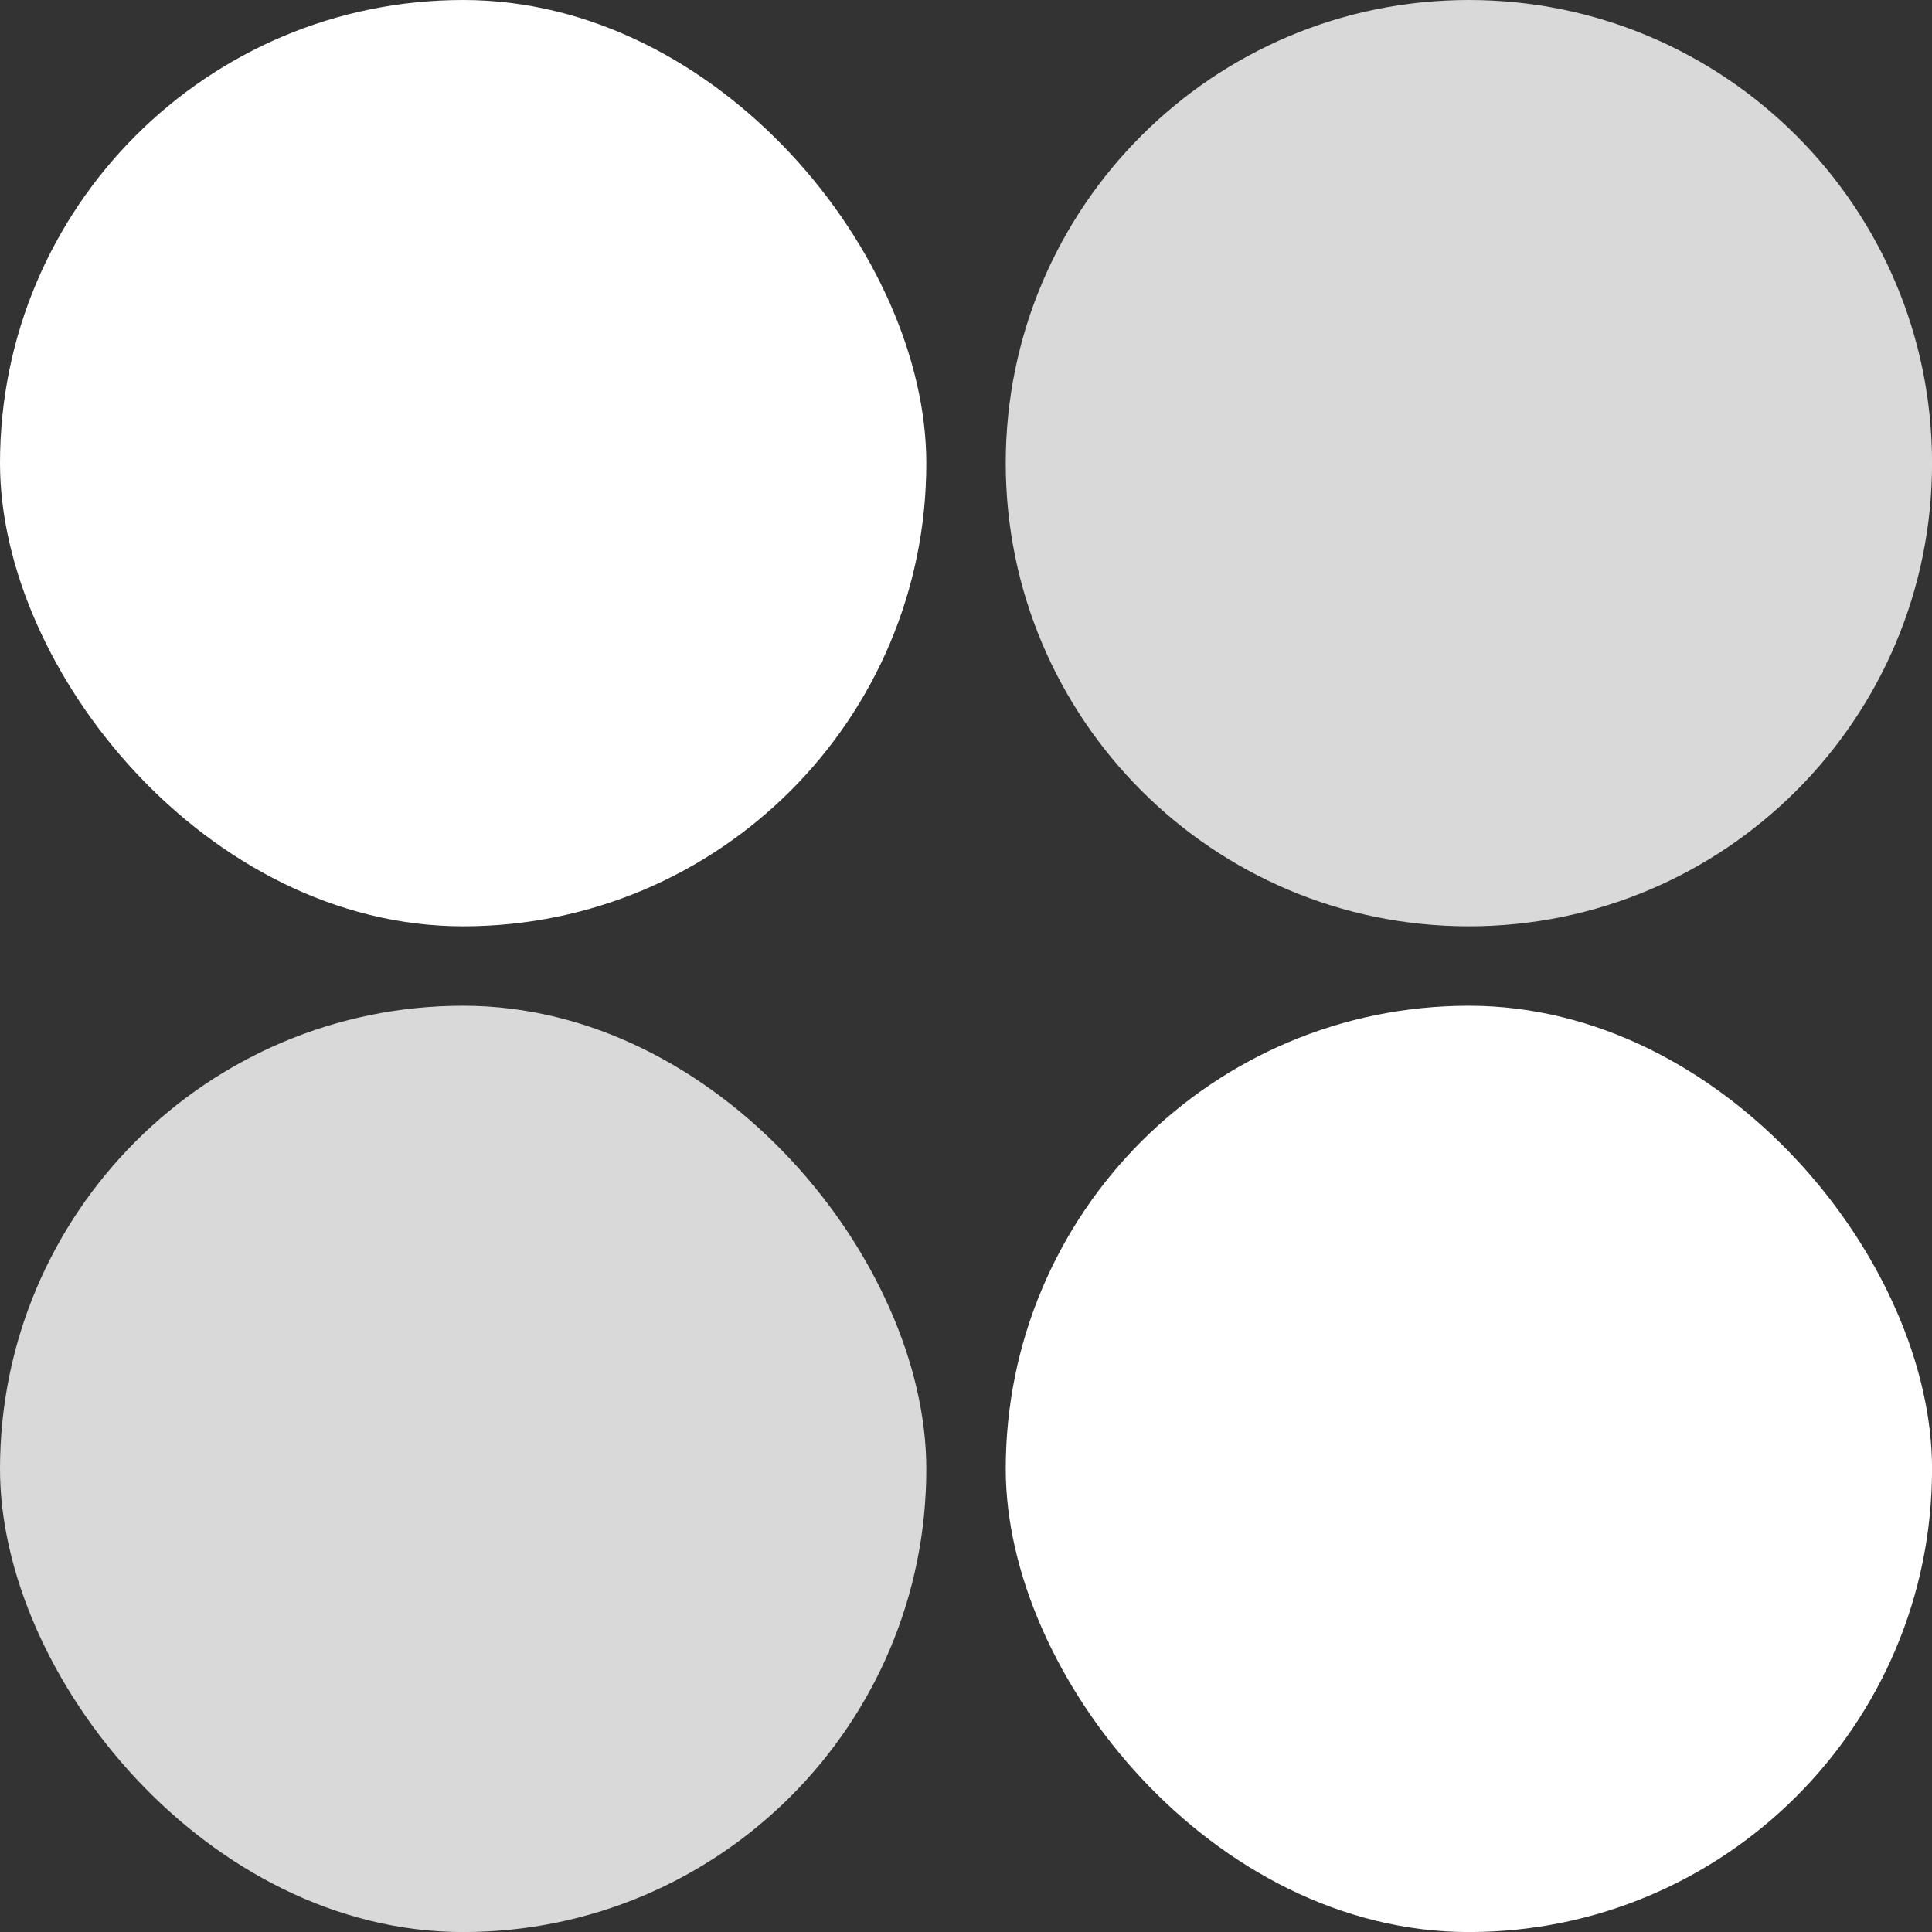
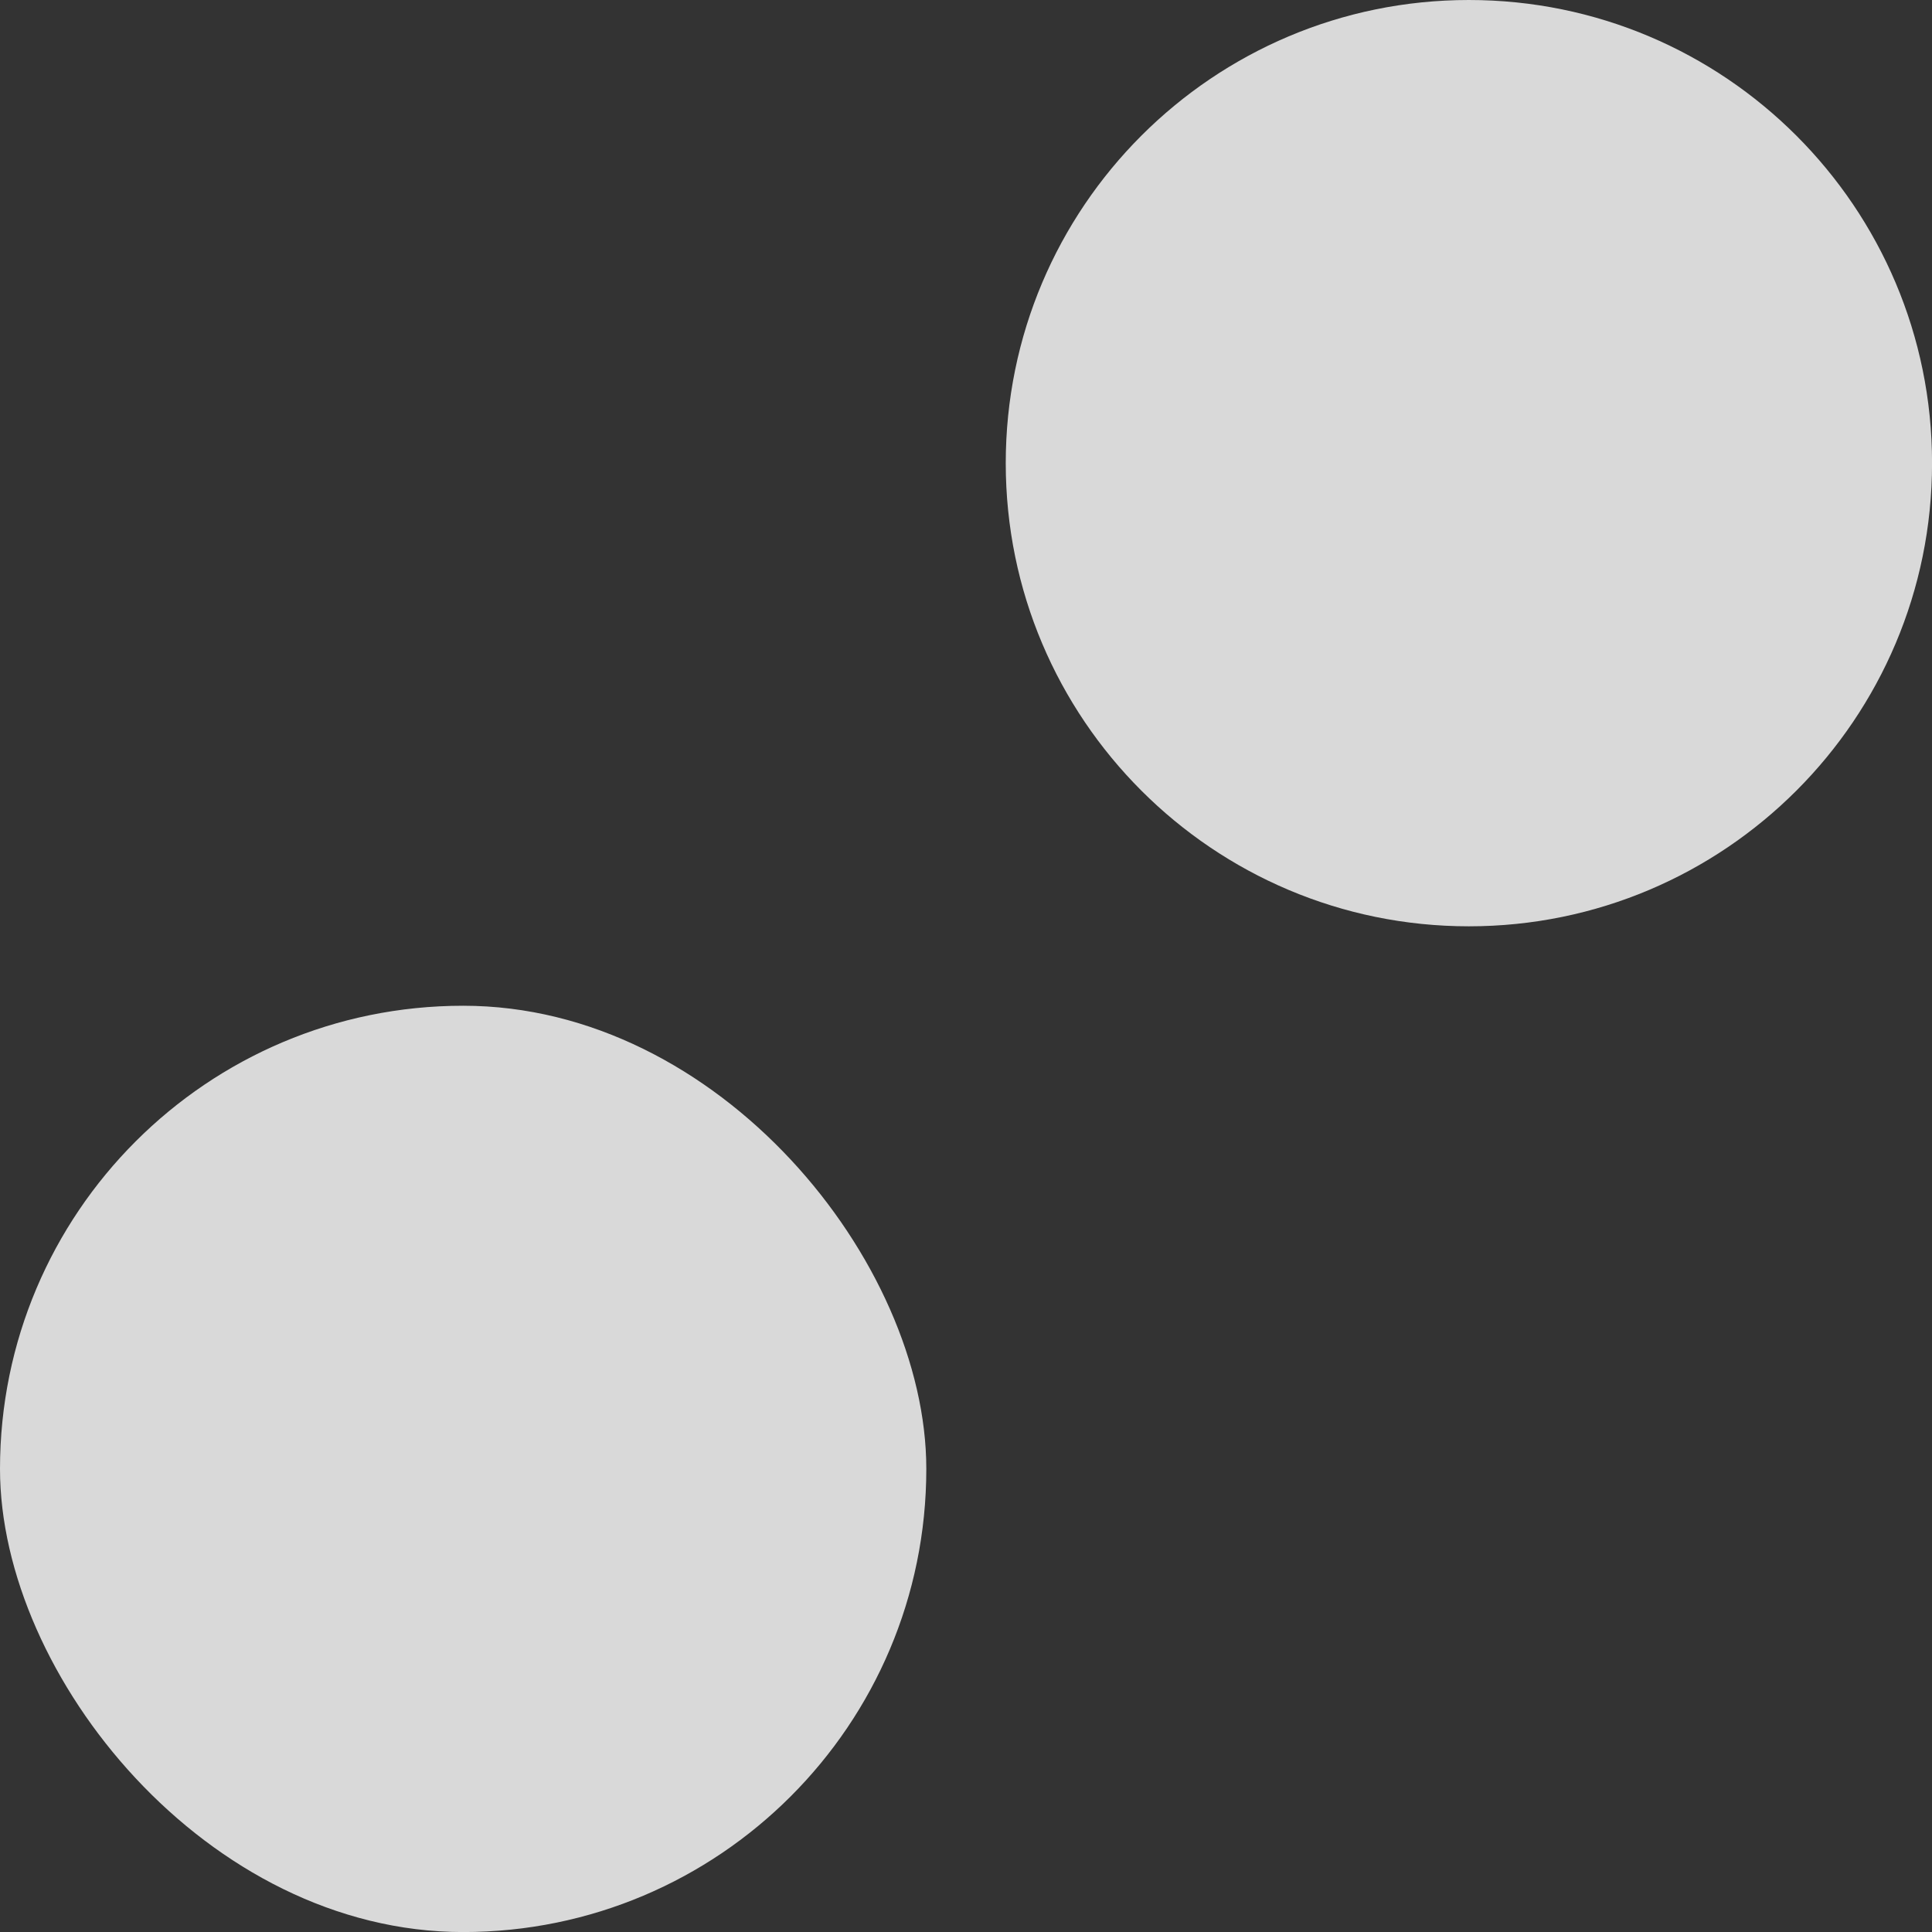
<svg xmlns="http://www.w3.org/2000/svg" width="35" height="35" viewBox="0 0 35 35" fill="none">
  <rect x="0" y="0" width="35" height="35" fill="#333333" stroke="none" />
-   <rect width="16.781" height="16.781" rx="8.39" fill="white" />
-   <rect x="18.22" y="18.22" width="16.781" height="16.781" rx="8.39" fill="white" />
-   <path d="M18.22 8.39C18.22 3.757 21.976 0 26.61 0V0C31.244 0 35.001 3.757 35.001 8.39V8.39C35.001 13.024 31.244 16.781 26.61 16.781V16.781C21.976 16.781 18.22 13.024 18.22 8.39V8.39Z" fill="#D9D9D9" />
+   <path d="M18.22 8.39C18.22 3.757 21.976 0 26.61 0V0C31.244 0 35.001 3.757 35.001 8.39C35.001 13.024 31.244 16.781 26.61 16.781V16.781C21.976 16.781 18.22 13.024 18.22 8.39V8.39Z" fill="#D9D9D9" />
  <rect y="18.22" width="16.781" height="16.781" rx="8.39" fill="#D9D9D9" />
</svg>